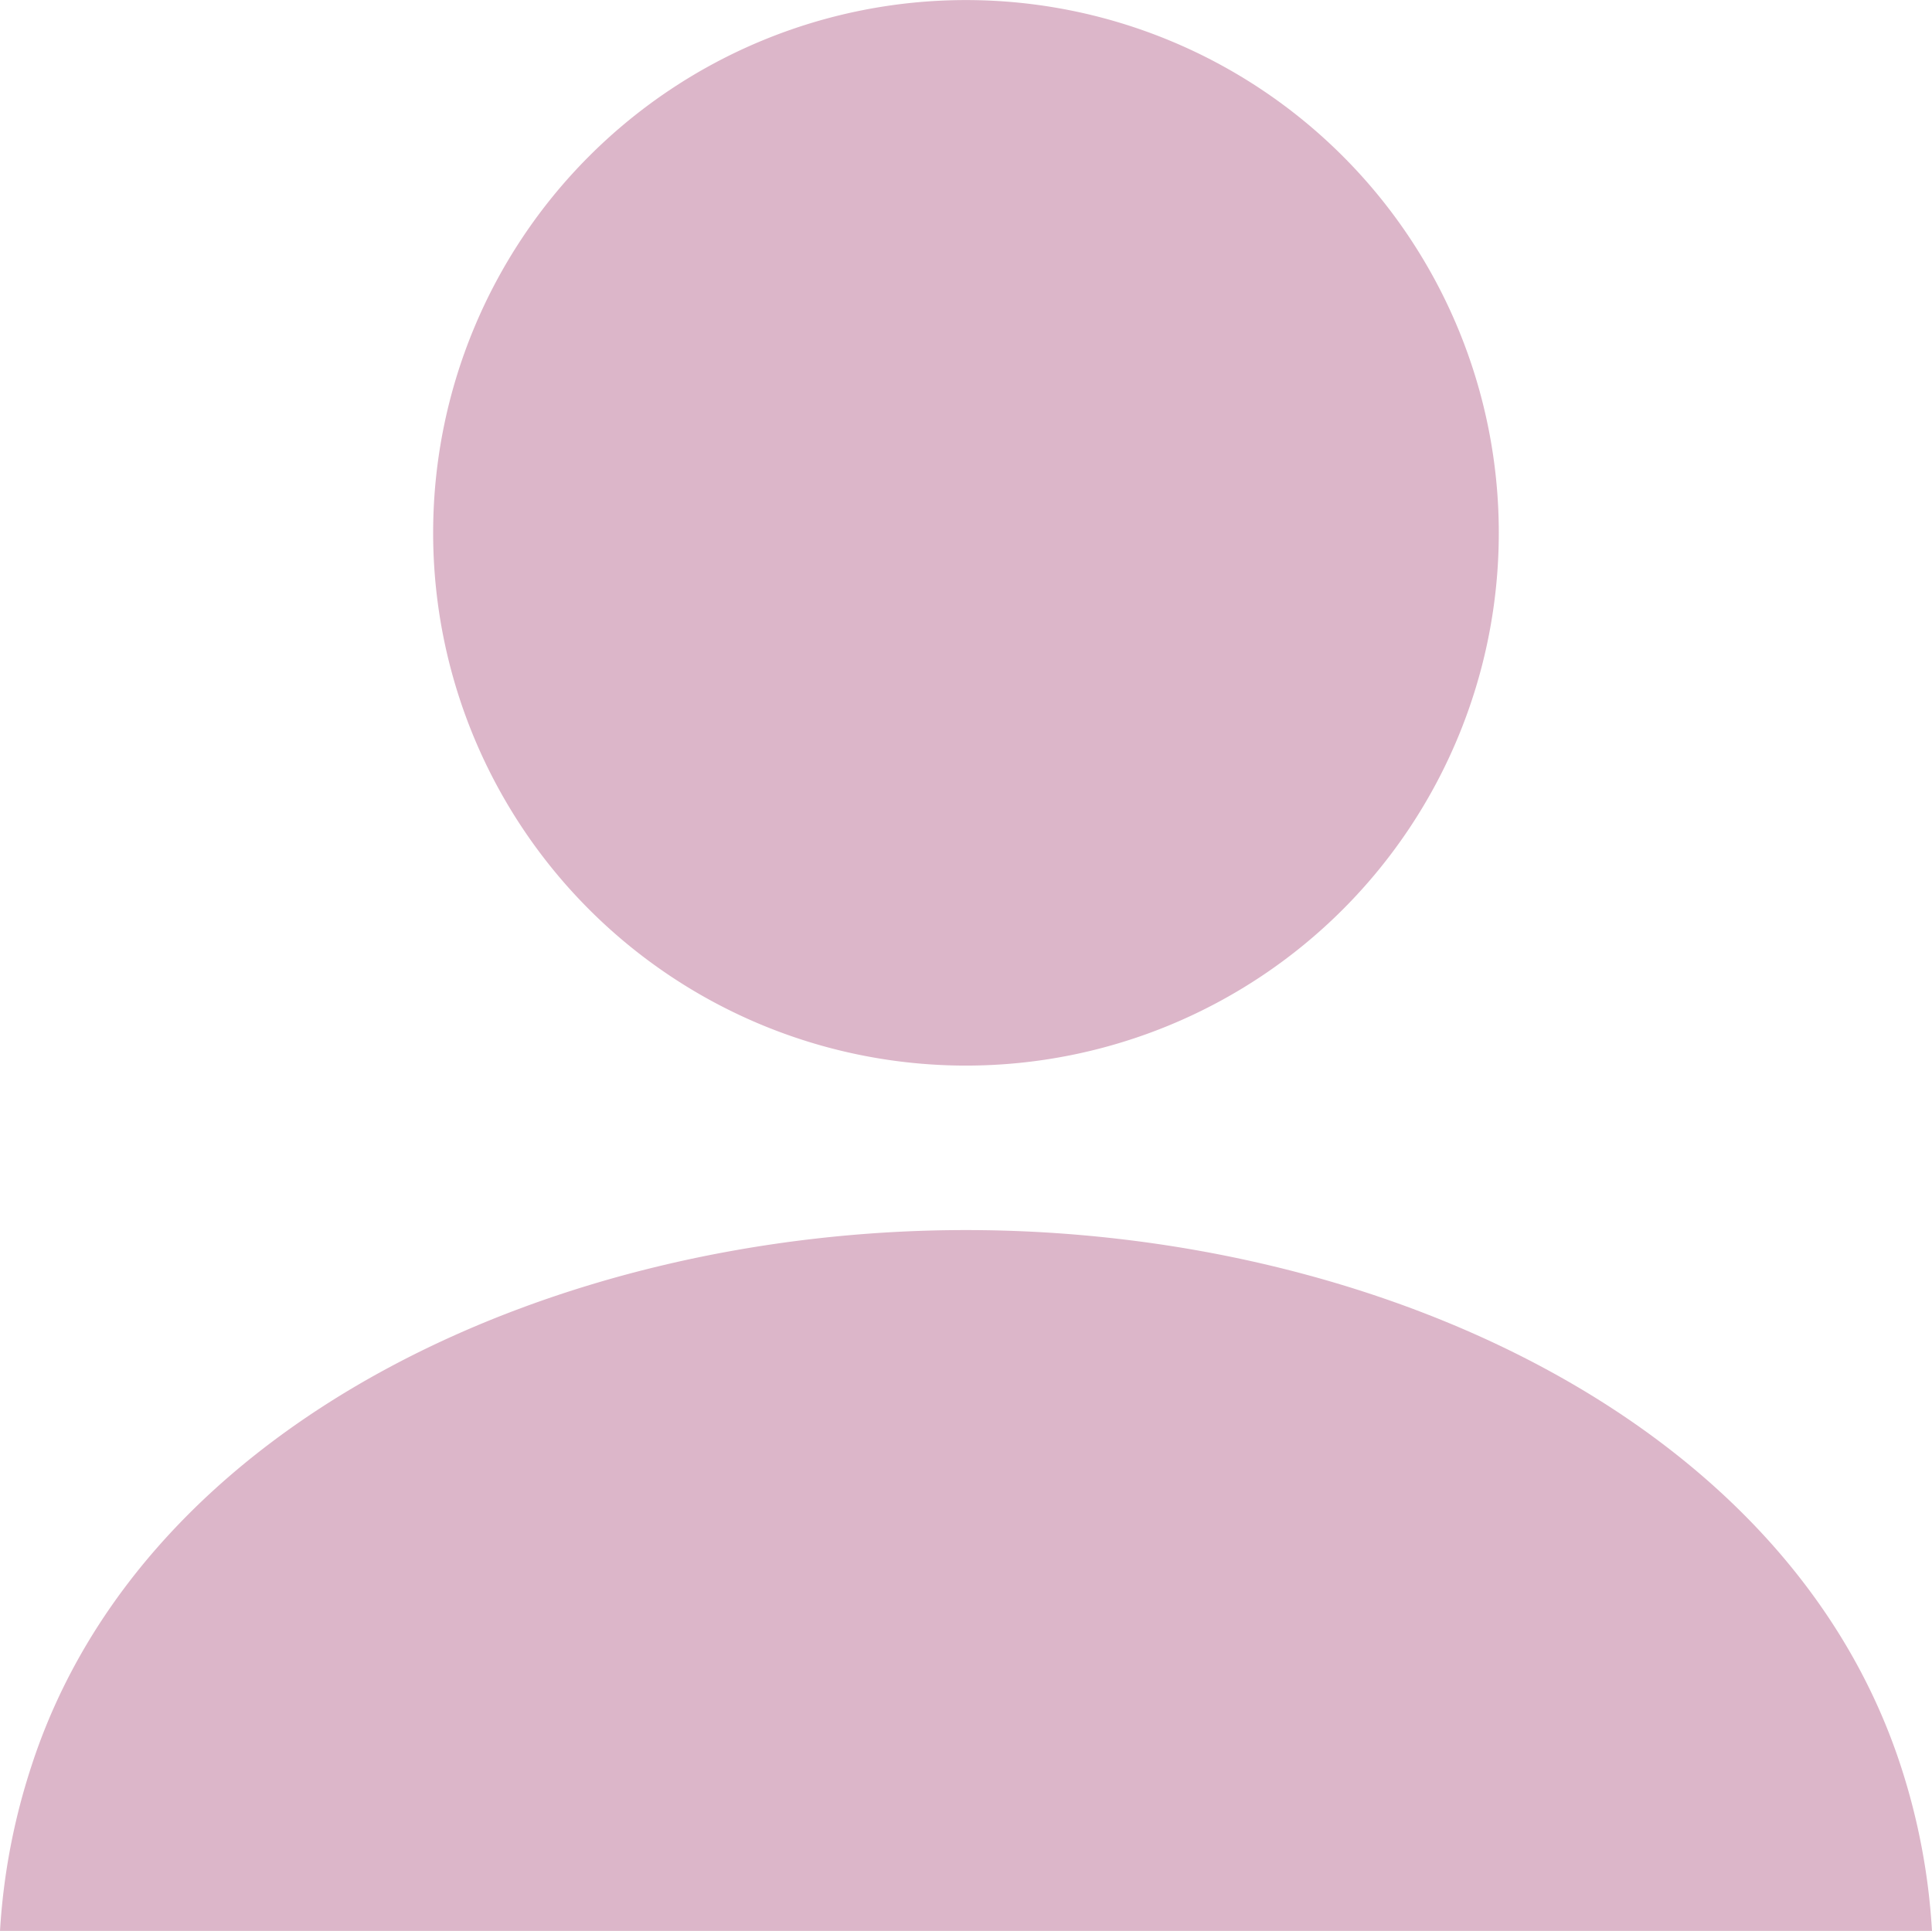
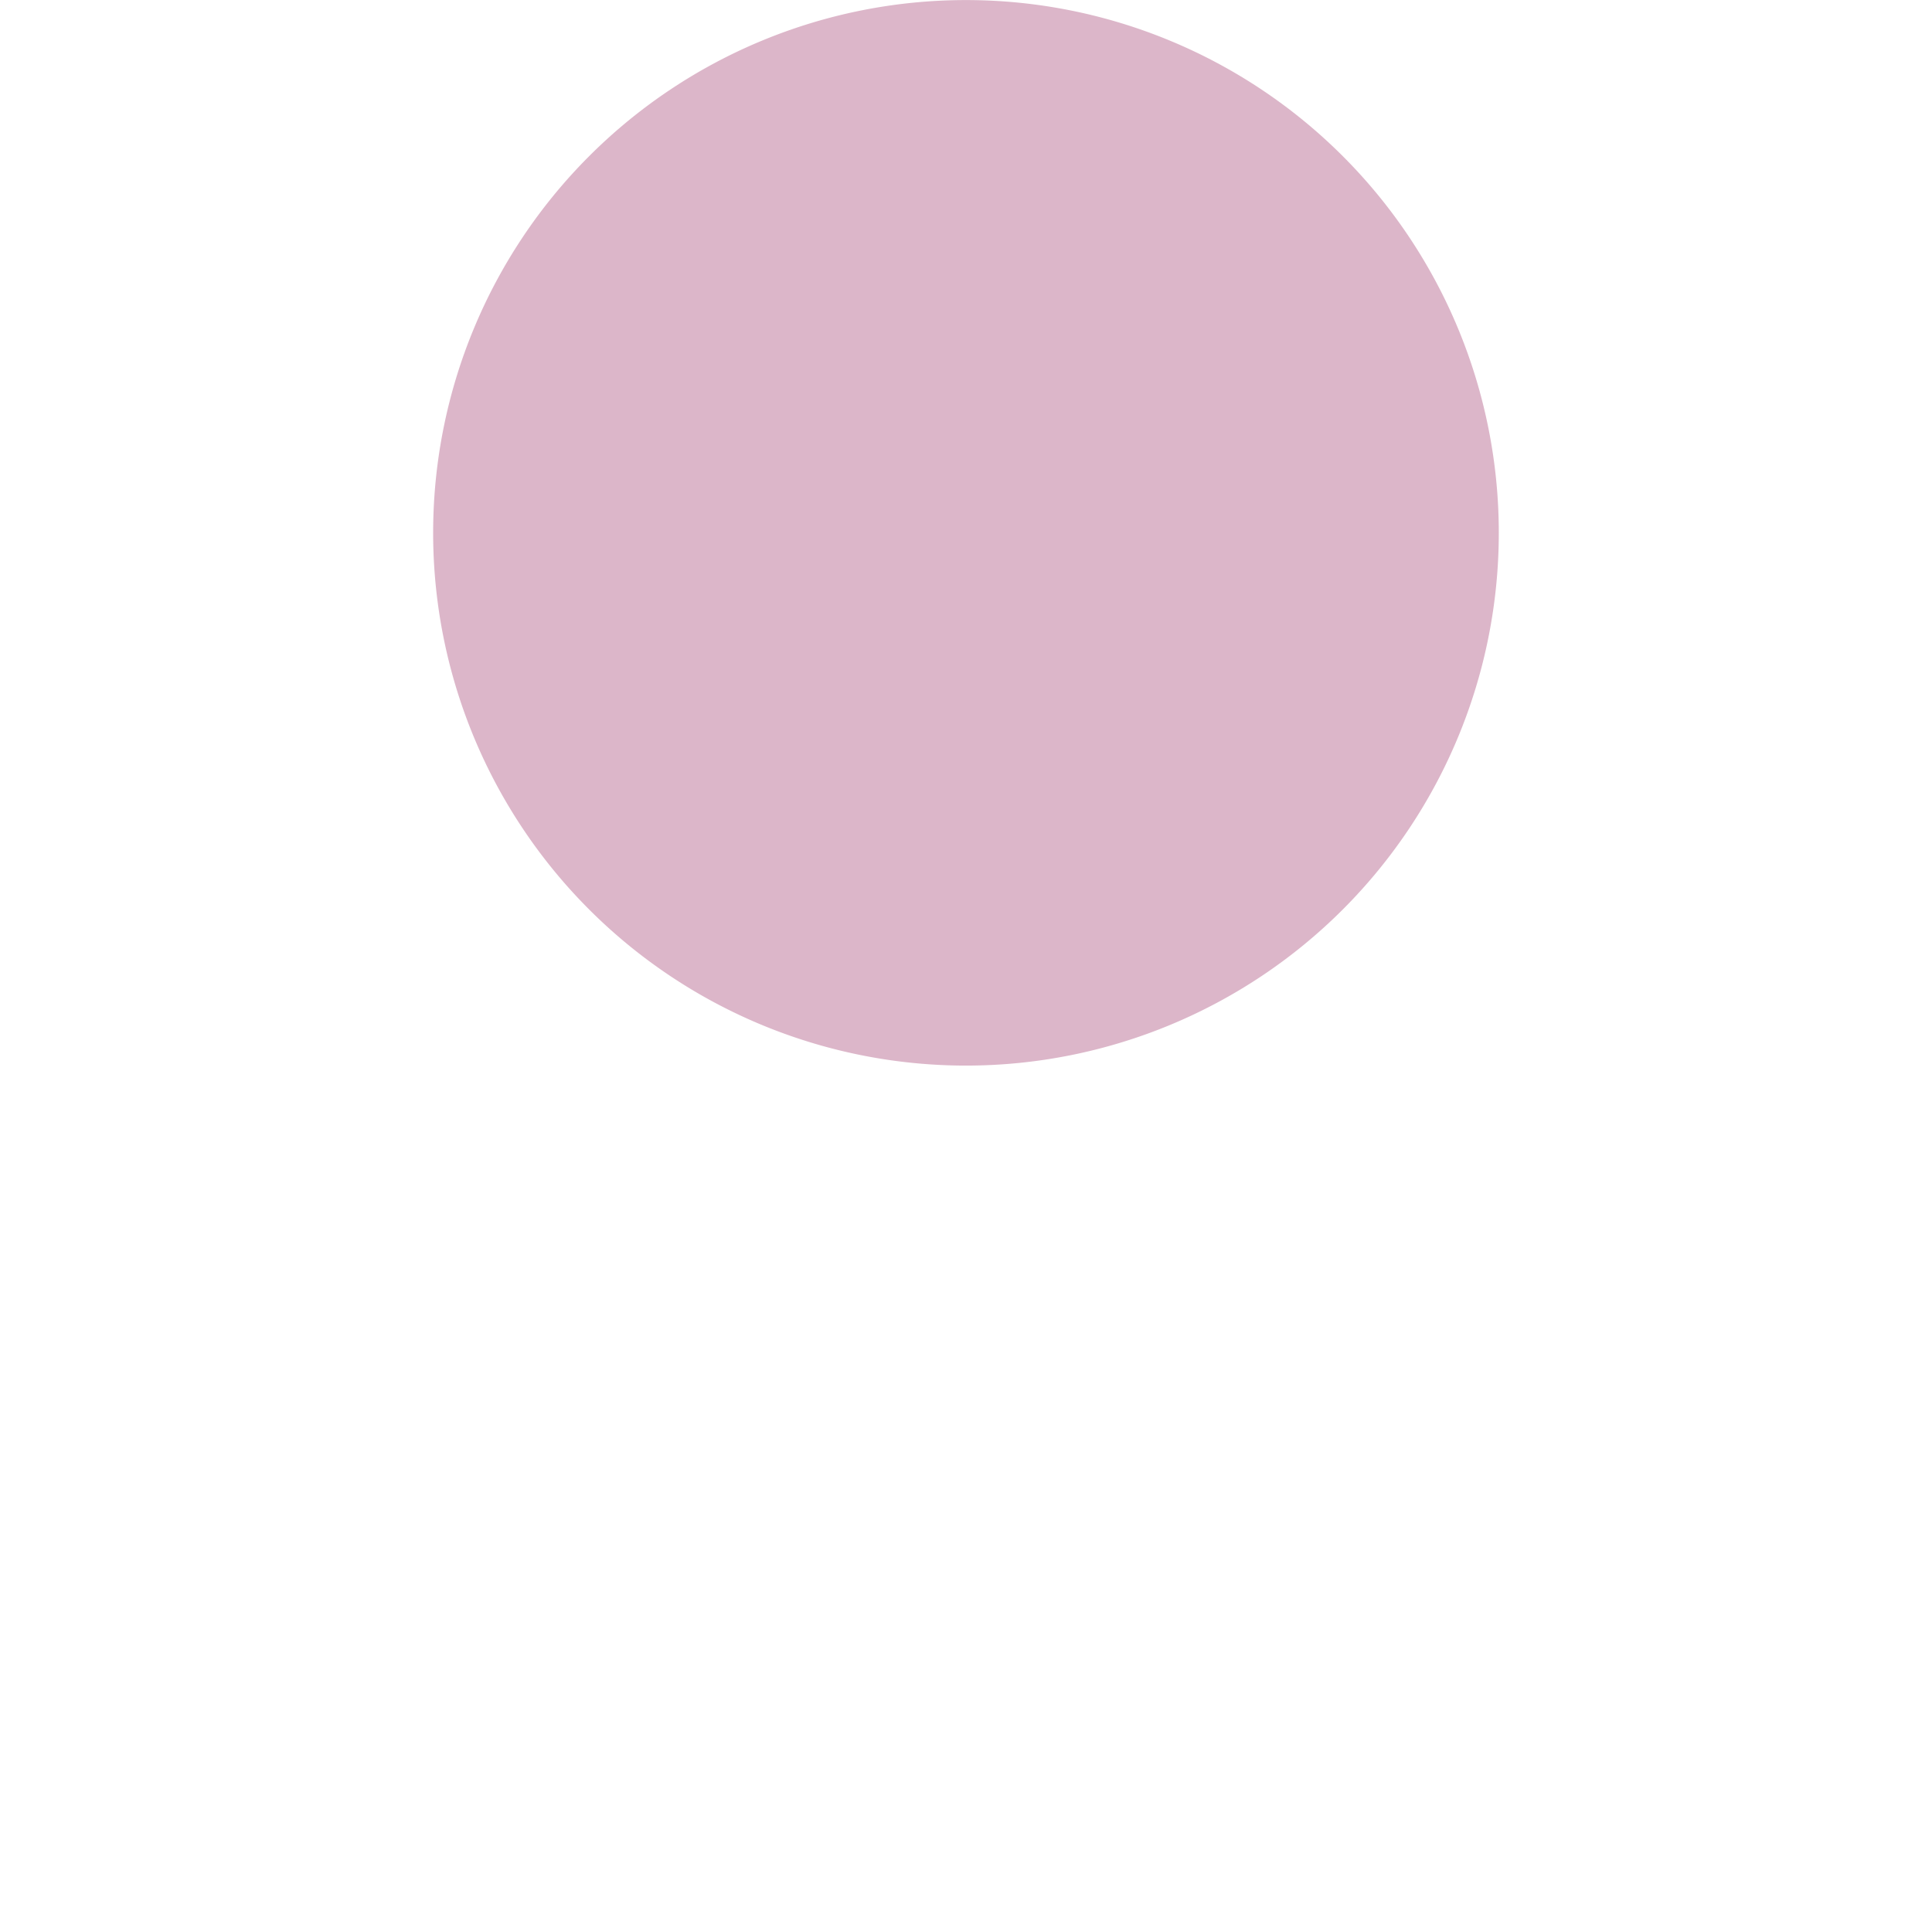
<svg xmlns="http://www.w3.org/2000/svg" width="30.759" height="30.745" viewBox="0 0 30.759 30.745">
  <g transform="translate(0 -0.111)">
    <path d="M123.268,17.078a8.483,8.483,0,1,0-8.483-8.483A8.483,8.483,0,0,0,123.268,17.078Z" transform="translate(-107.889)" fill="#dcb6c9" />
-     <path d="M30.263,334.675c-1.8-5.526-8.395-8.536-14.884-8.536S2.293,329.149.5,334.675A10.369,10.369,0,0,0,0,337.3H30.759A10.4,10.4,0,0,0,30.263,334.675Z" transform="translate(0 -306.442)" fill="#dcb6c9" />
  </g>
</svg>